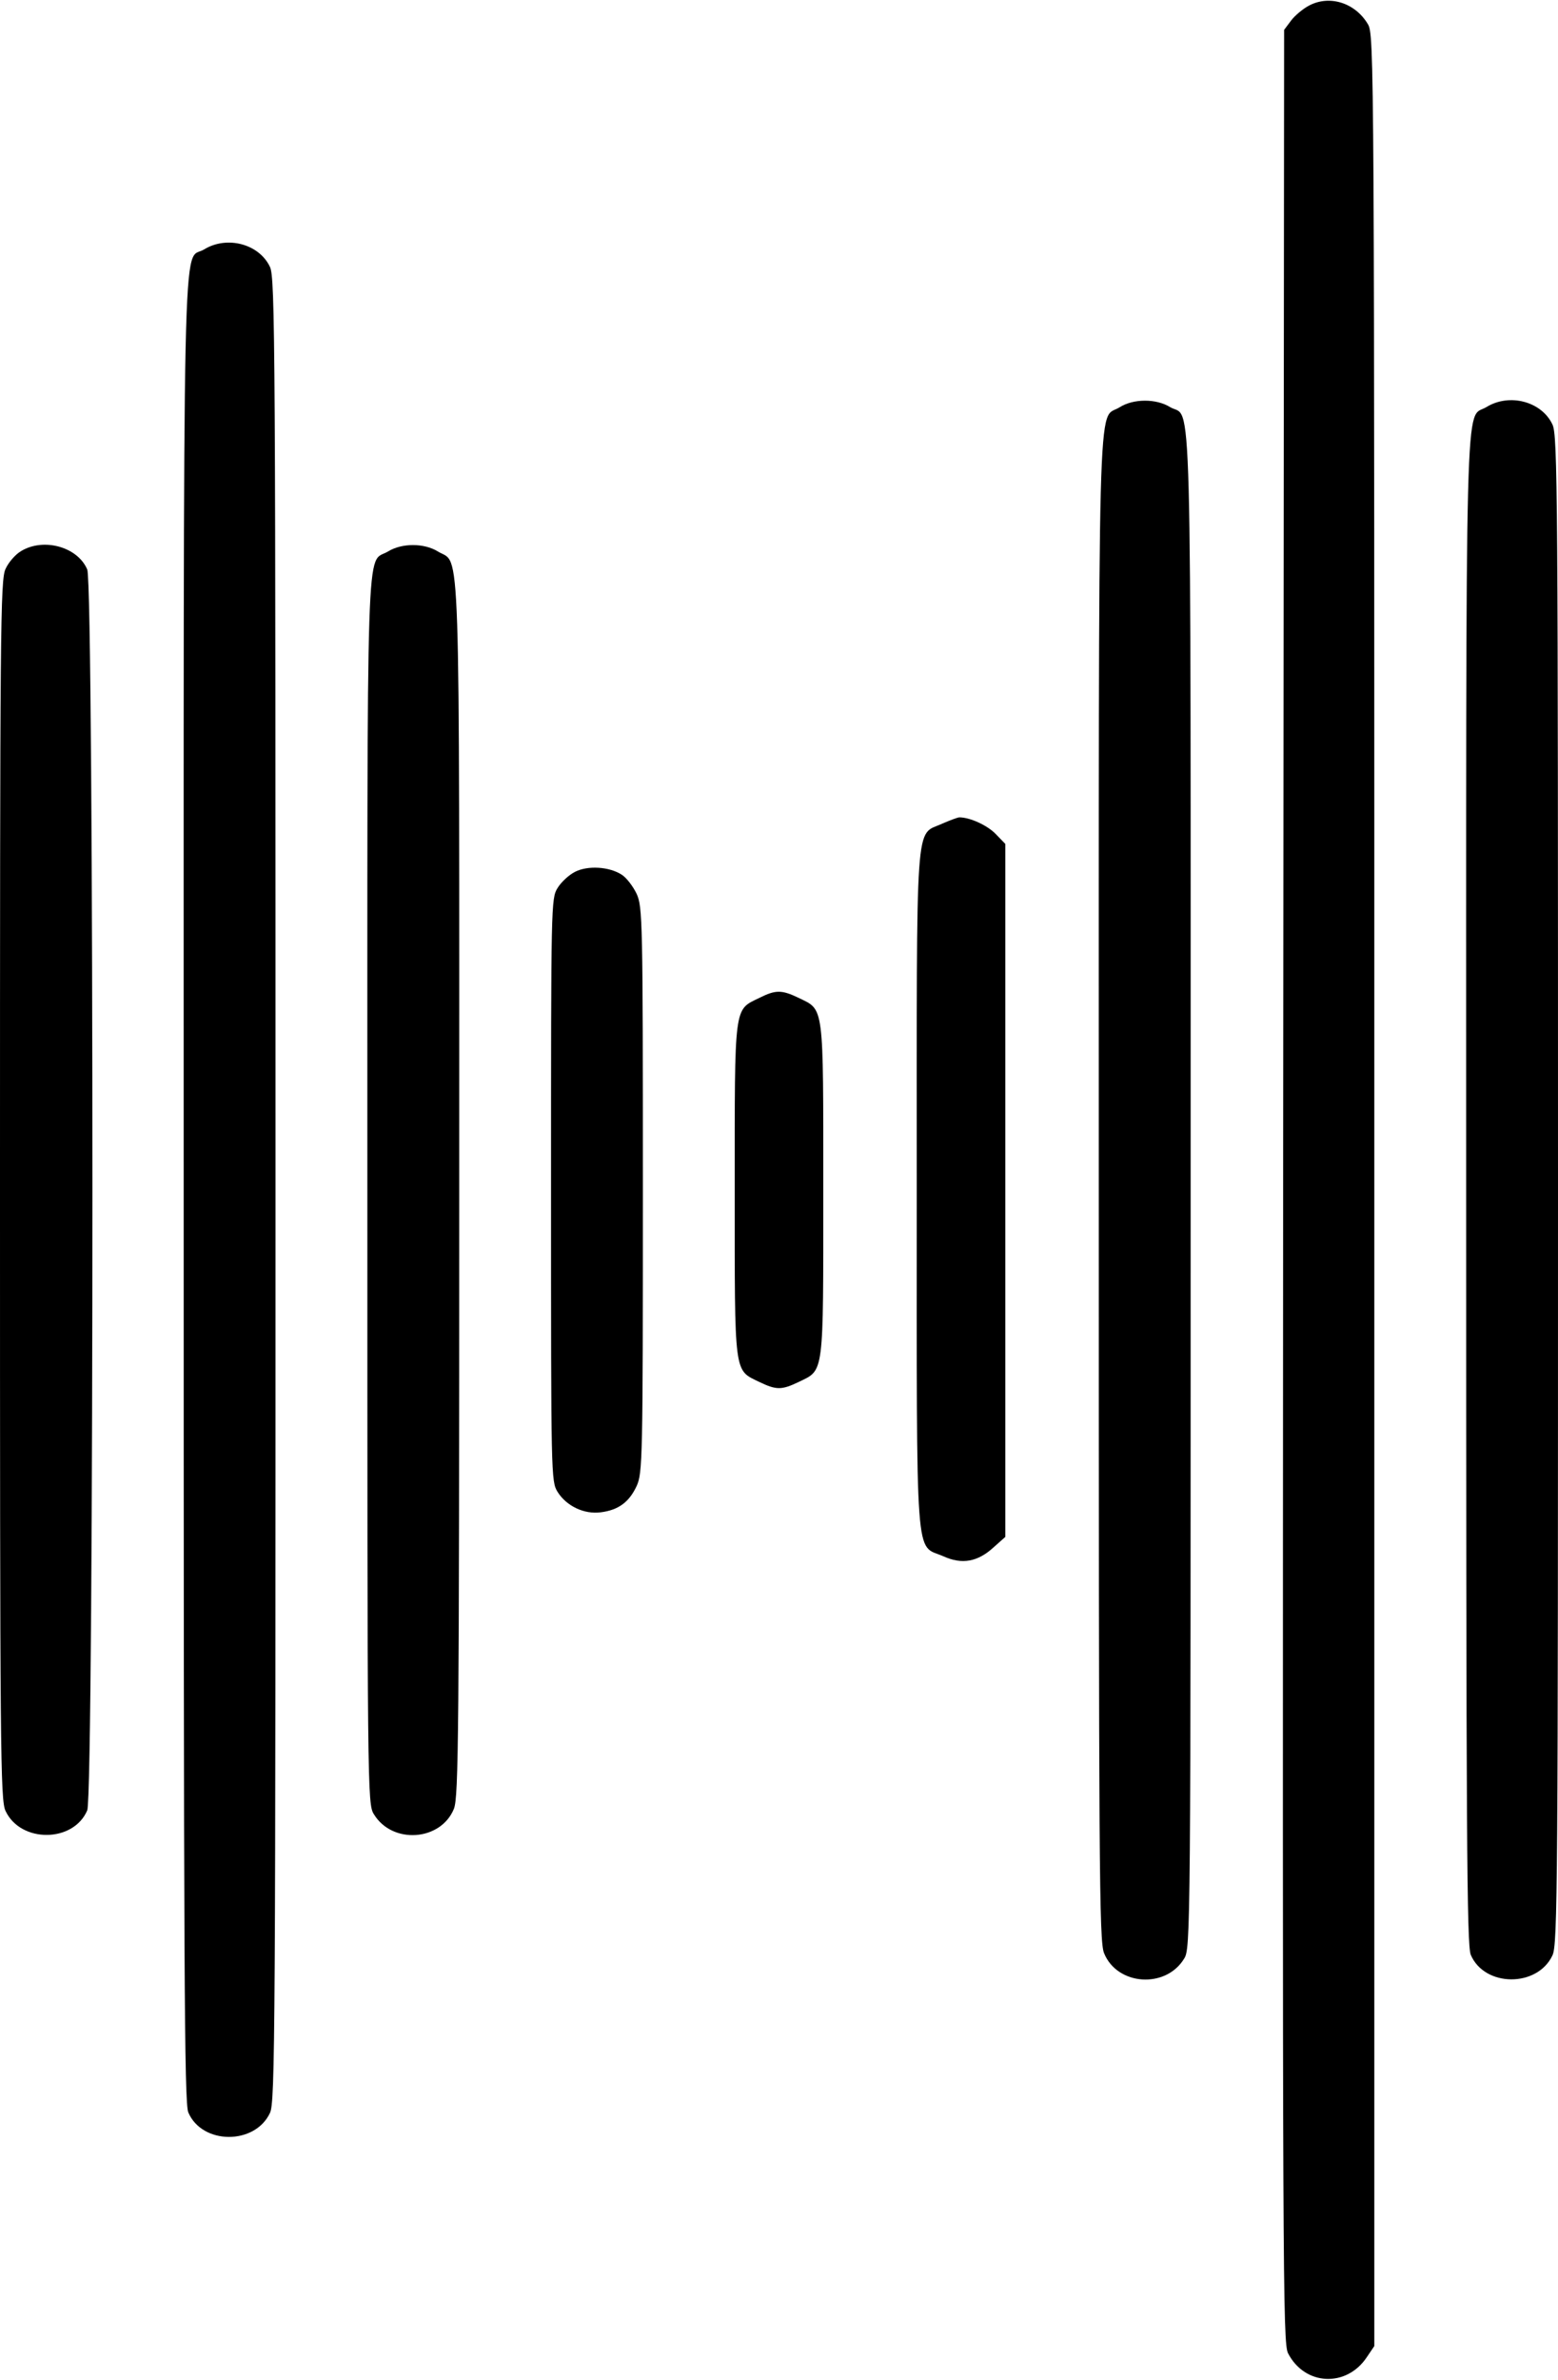
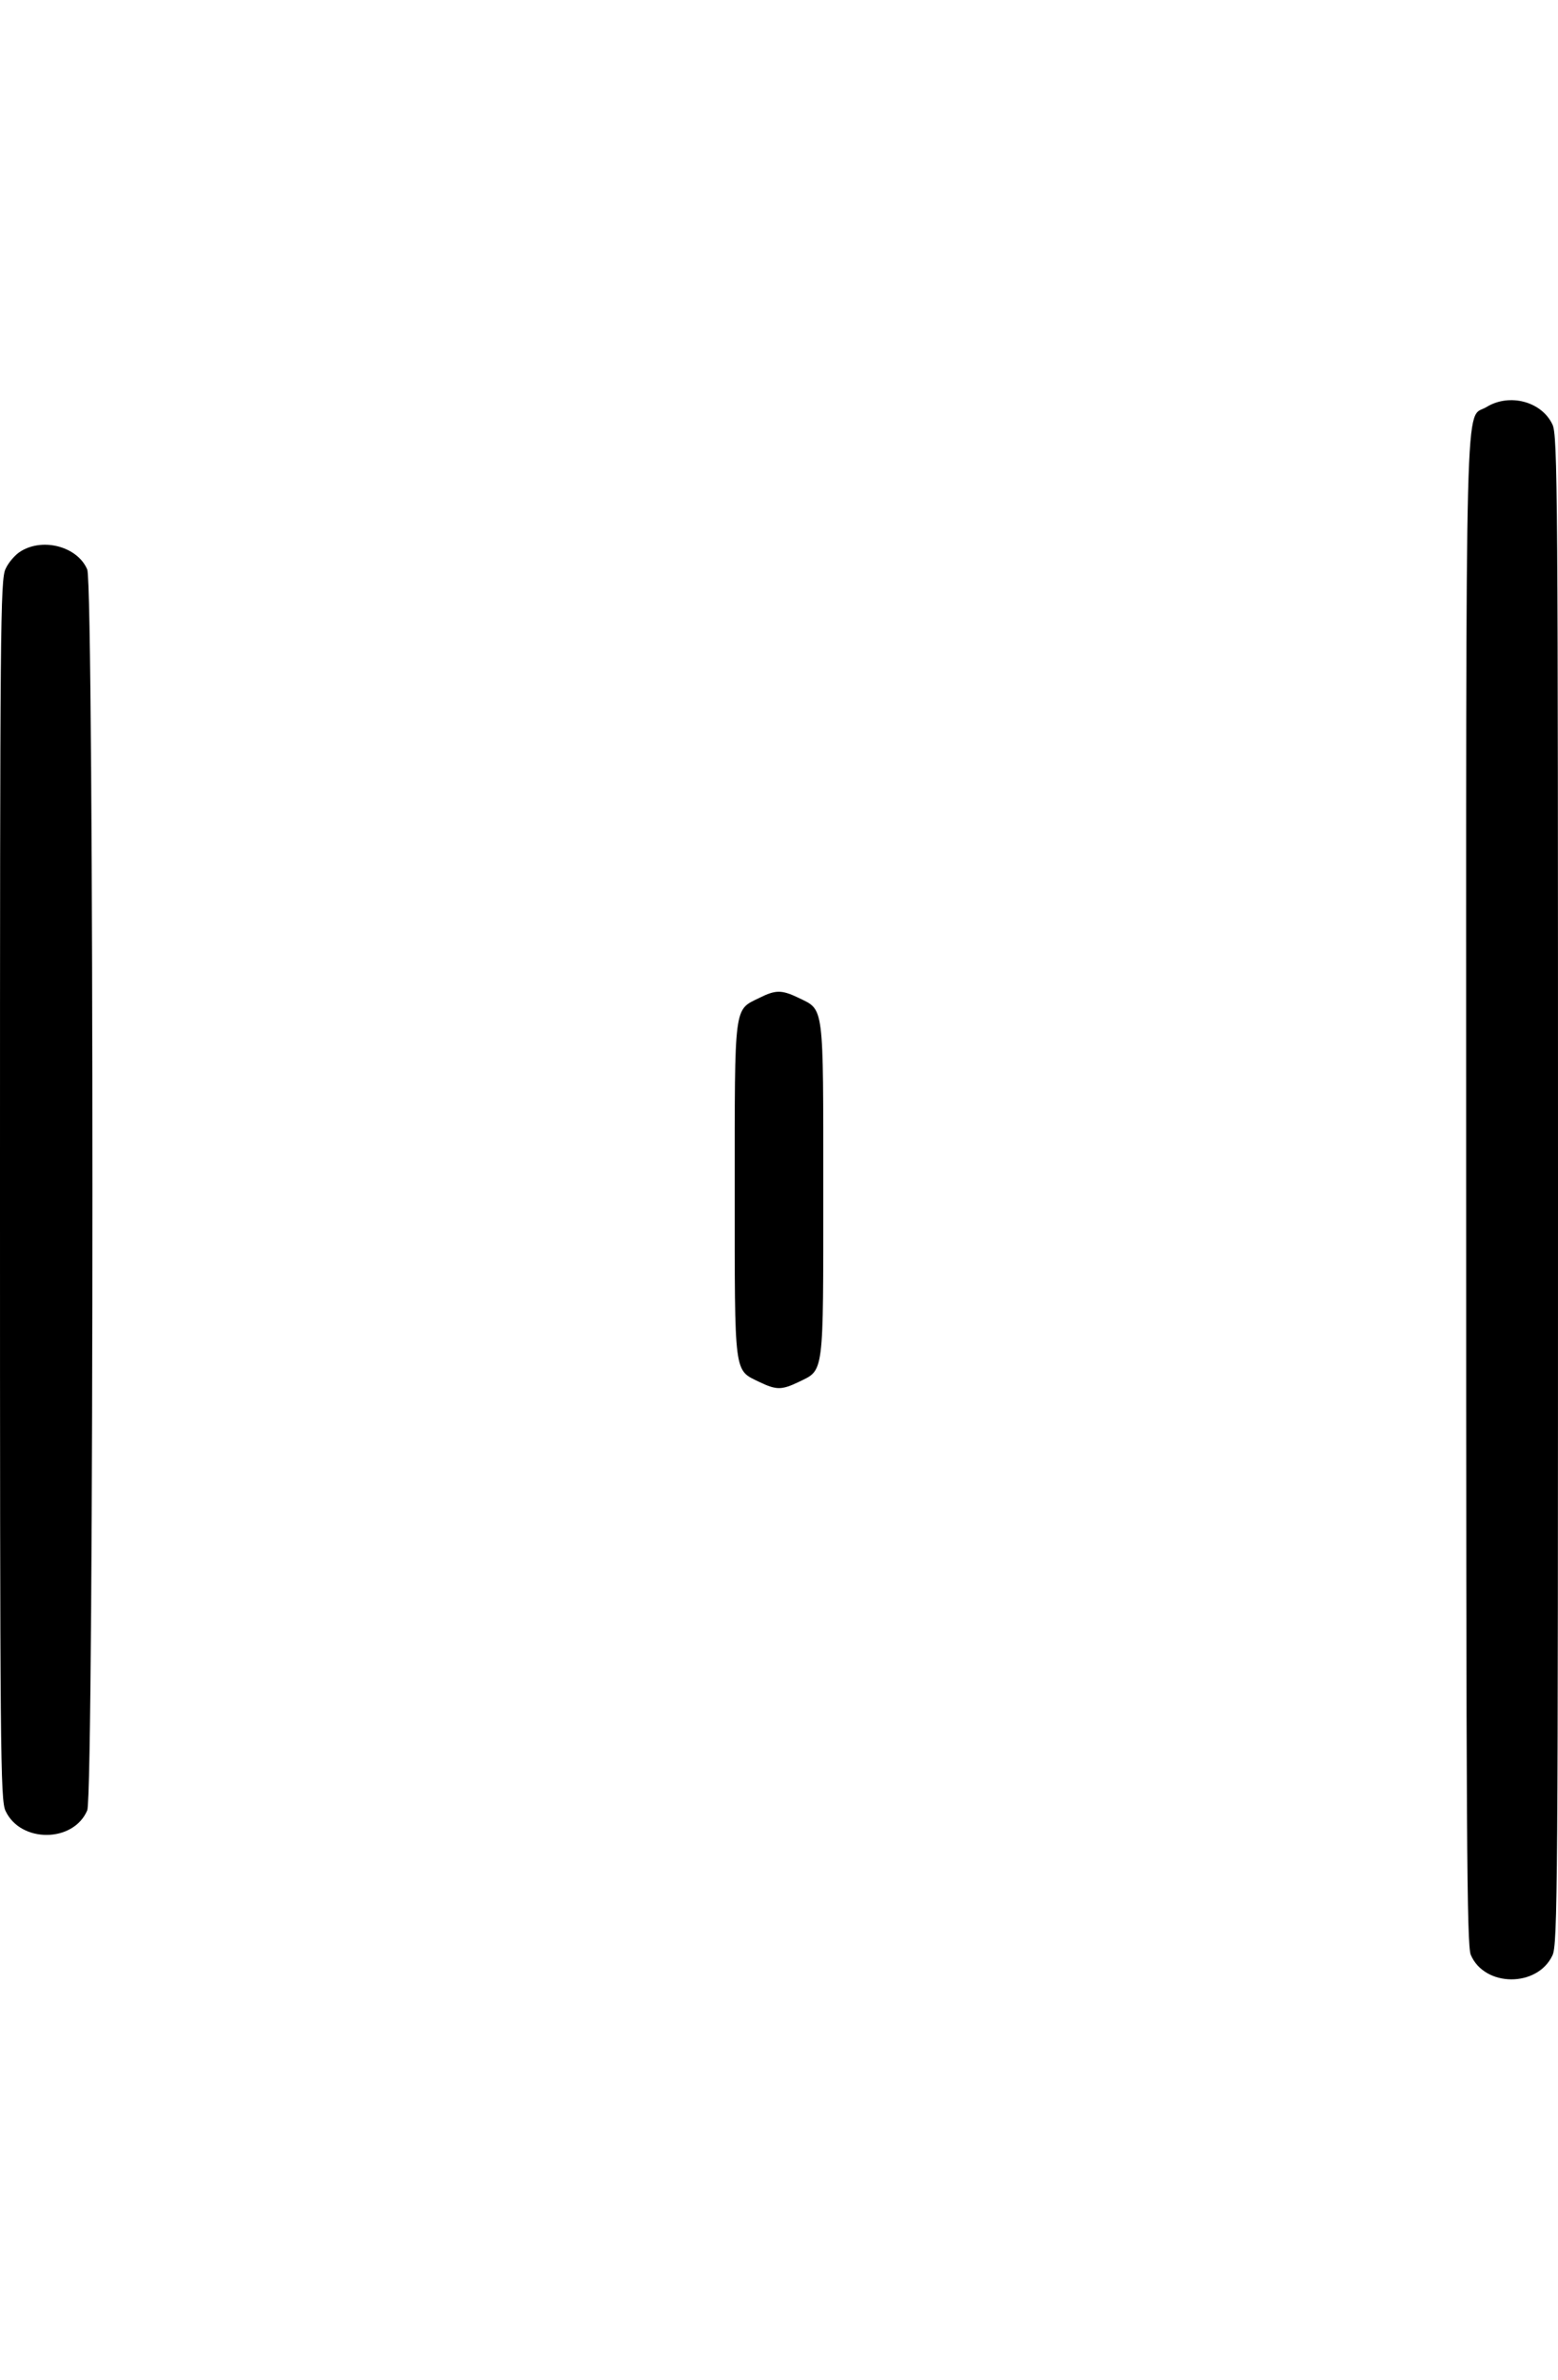
<svg xmlns="http://www.w3.org/2000/svg" version="1.0" width="475pt" height="725pt" viewBox="0 0 475 725" preserveAspectRatio="xMidYMid meet">
  <g transform="translate(0,725) scale(0.1,-0.1)" fill="#000000" stroke="none">
-     <path d="M3991 7233 c-19 -10 -44 -31 -55 -46 l-21 -28 -3 -3522 c-2 -3338 -1 -3524 15 -3556 51 -99 178 -105 240 -12 l23 34 0 3521 c0 3472 0 3521 -20 3553 -39 65 -117 89 -179 56z" />
-     <path d="M622 6490 c-67 -41 -62 190 -62 -2865 0 -2393 2 -2780 14 -2810 42 -99 203 -100 249 -2 16 32 17 239 17 2812 0 2573 -1 2780 -17 2812 -33 70 -131 96 -201 53z" />
-     <path d="M3413 6009 c-68 -43 -63 145 -63 -2384 0 -2071 1 -2288 16 -2325 40 -99 188 -109 244 -17 20 31 20 69 20 2340 0 2550 5 2346 -63 2387 -42 26 -112 26 -154 -1z" />
+     <path d="M3413 6009 z" />
    <path d="M4532 6010 c-67 -41 -62 142 -62 -2385 0 -1975 2 -2300 14 -2330 42 -99 203 -100 249 -2 16 32 17 207 17 2332 0 2125 -1 2300 -17 2332 -33 70 -131 96 -201 53z" />
    <path d="M64 5571 c-17 -10 -38 -34 -47 -54 -16 -32 -17 -178 -17 -1892 0 -1714 1 -1860 17 -1892 46 -98 207 -97 249 2 21 52 21 3728 0 3780 -29 69 -133 98 -202 56z" />
-     <path d="M1183 5570 c-68 -41 -63 117 -63 -1947 0 -1835 0 -1869 20 -1900 56 -92 204 -82 244 17 14 37 16 217 16 1885 0 2046 5 1902 -65 1945 -42 26 -110 26 -152 0z" />
-     <path d="M2873 4741 c-84 -39 -78 48 -78 -1116 0 -1167 -6 -1078 81 -1116 57 -26 105 -17 153 27 l36 32 0 1056 0 1055 -29 30 c-26 27 -79 51 -111 51 -5 0 -29 -9 -52 -19z" />
-     <path d="M1753 4594 c-18 -9 -42 -31 -53 -49 -20 -32 -20 -49 -20 -920 0 -872 0 -888 20 -920 27 -43 81 -69 132 -62 54 7 86 31 109 80 18 40 19 79 19 902 0 823 -1 862 -19 902 -11 23 -31 49 -45 58 -38 25 -104 29 -143 9z" />
    <path d="M2315 4210 c-78 -38 -75 -15 -75 -585 0 -571 -3 -547 75 -585 52 -25 68 -25 120 0 78 38 75 14 75 585 0 571 3 547 -75 585 -52 25 -70 25 -120 0z" />
  </g>
</svg>